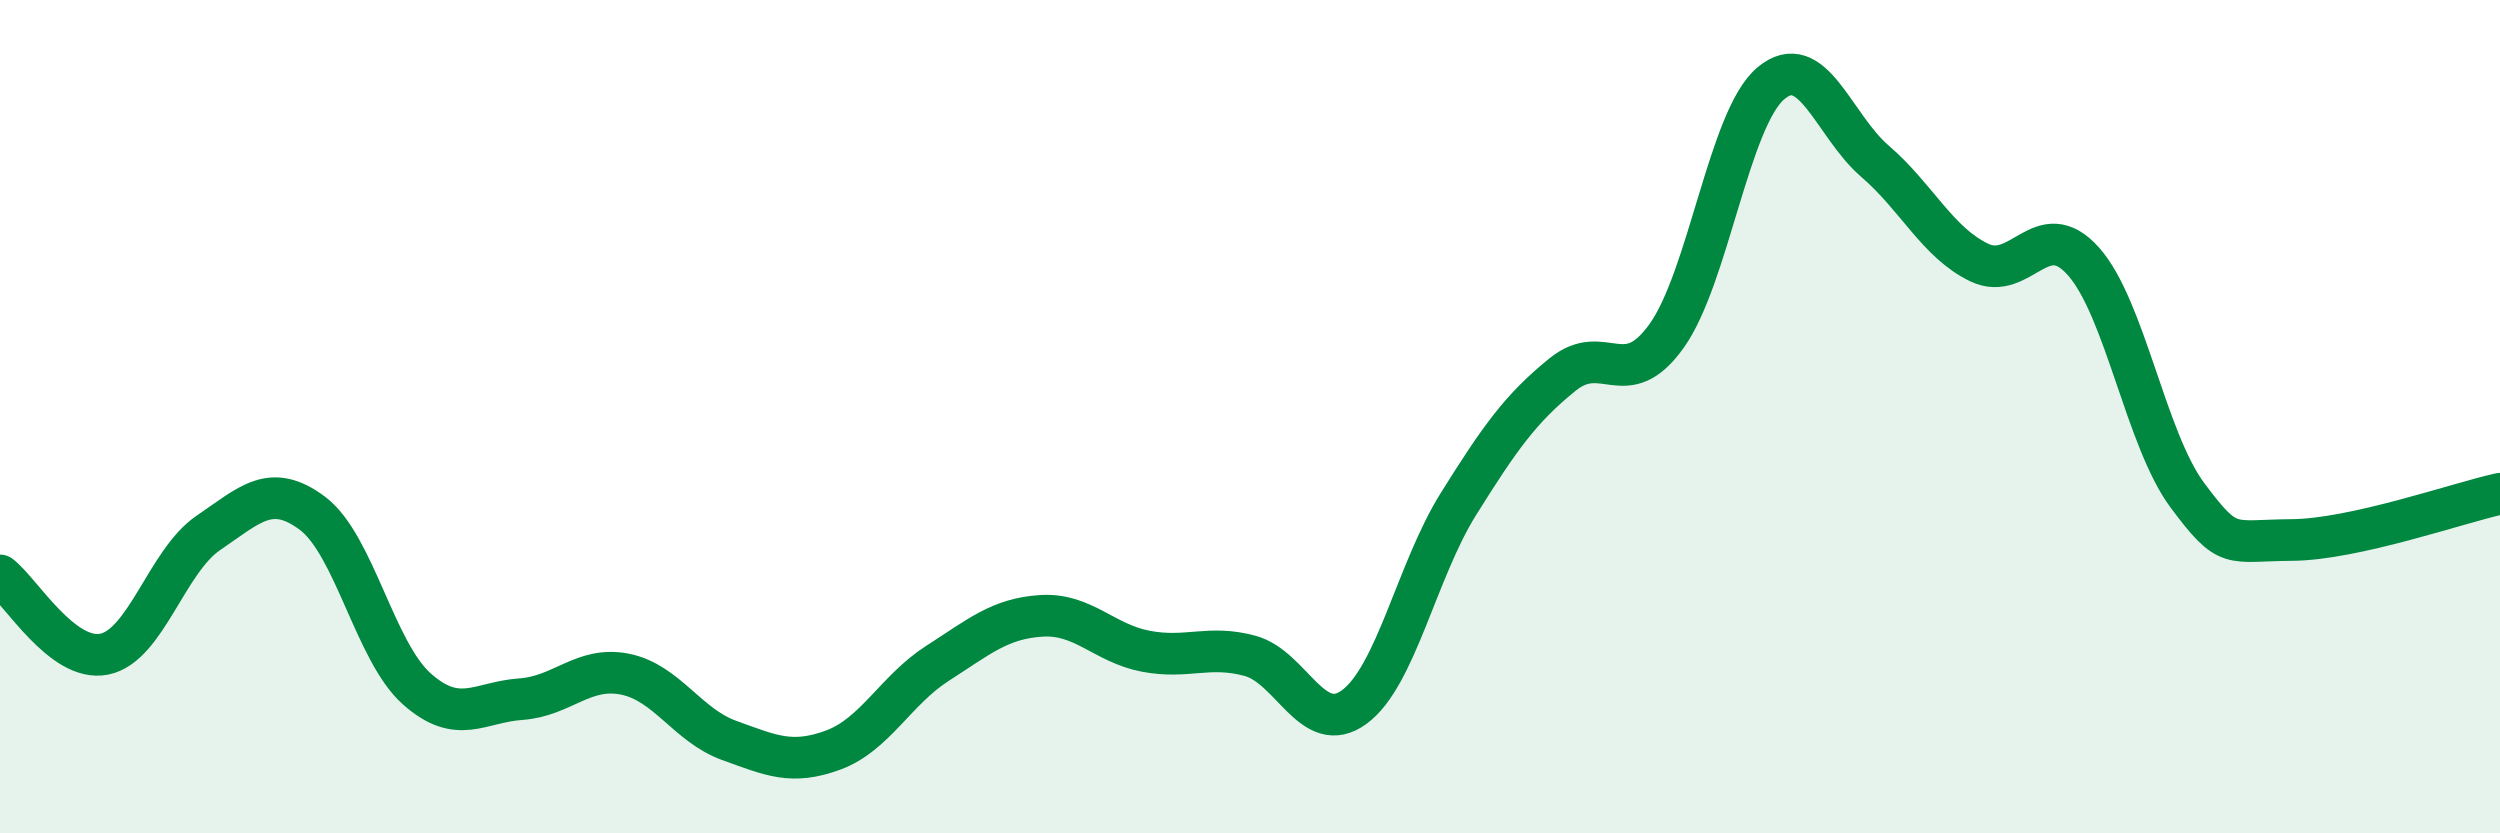
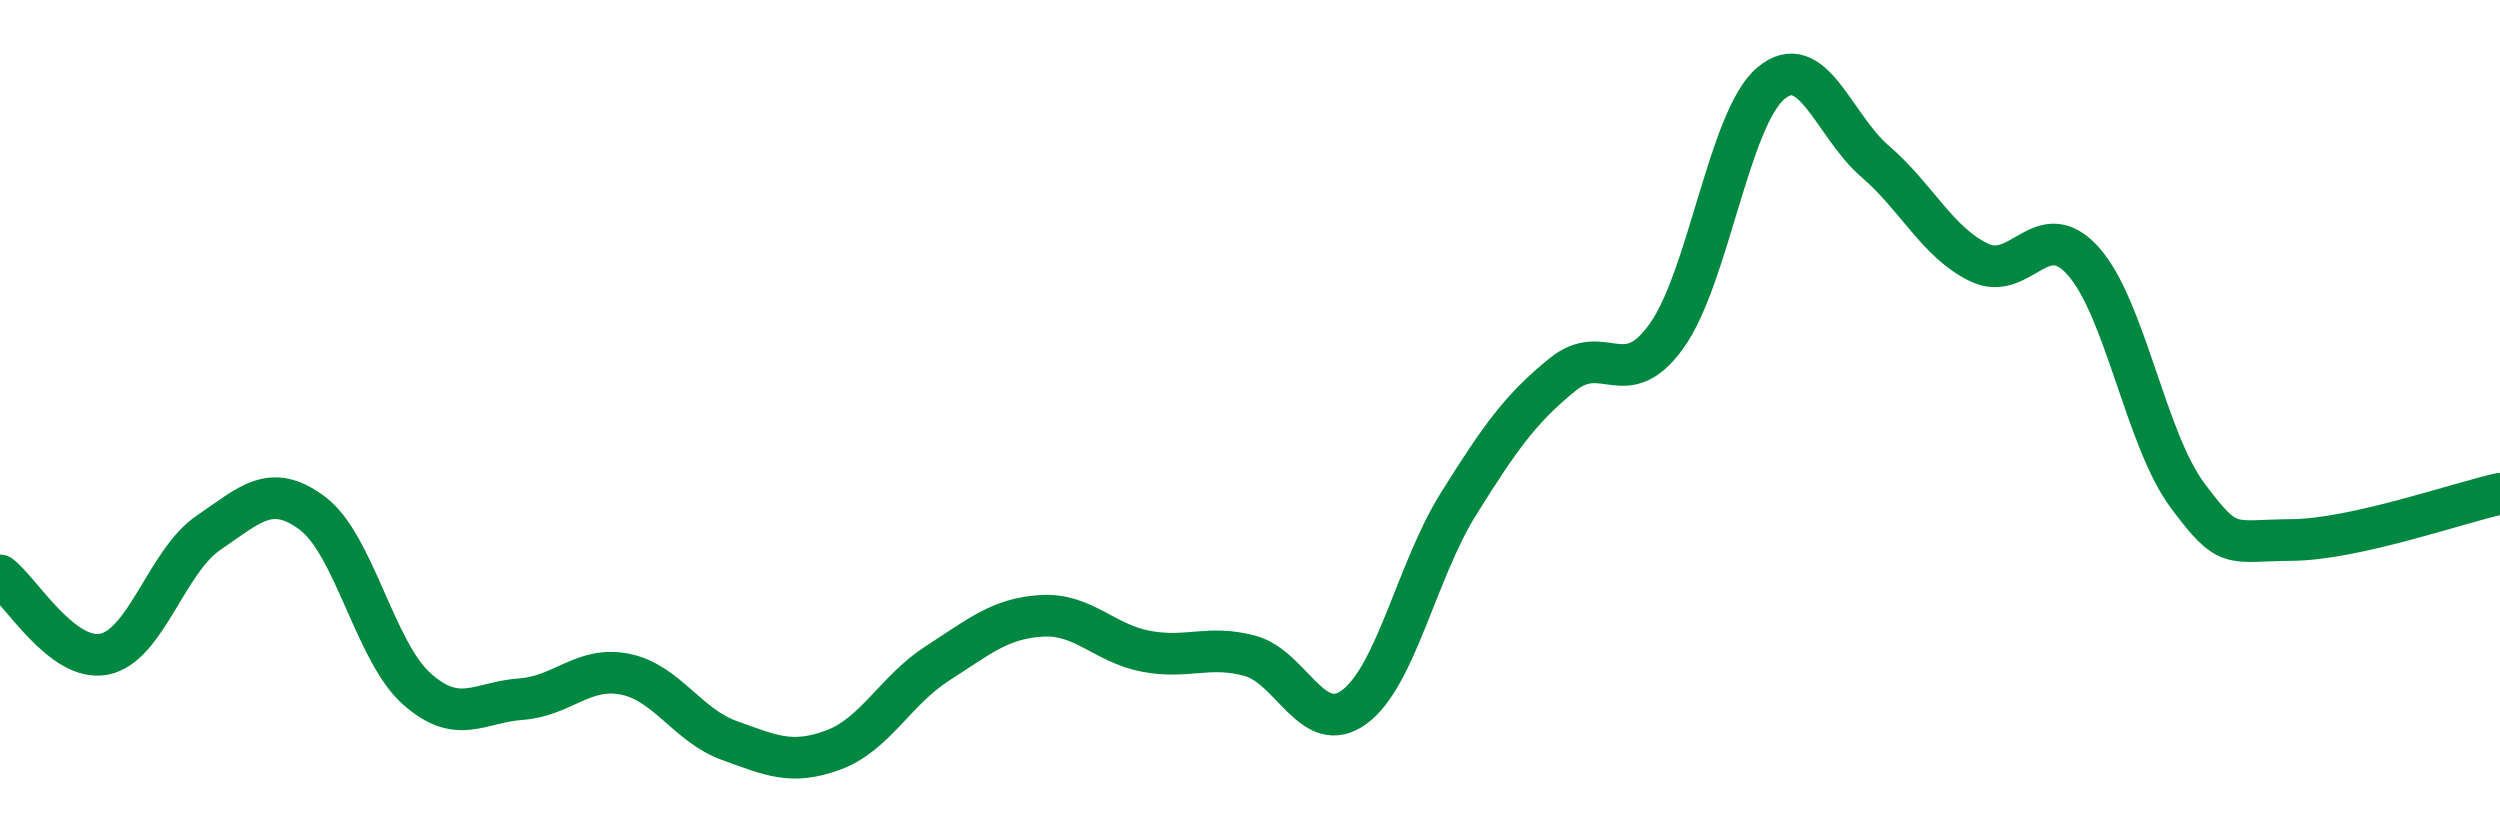
<svg xmlns="http://www.w3.org/2000/svg" width="60" height="20" viewBox="0 0 60 20">
-   <path d="M 0,13.81 C 0.5,14.19 1.5,15.9 2.5,15.7 C 3.5,15.5 4,13.47 5,12.79 C 6,12.11 6.5,11.57 7.5,12.32 C 8.5,13.07 9,15.64 10,16.53 C 11,17.42 11.5,16.85 12.5,16.78 C 13.5,16.71 14,15.98 15,16.18 C 16,16.38 16.5,17.41 17.5,17.77 C 18.5,18.13 19,18.37 20,18 C 21,17.63 21.5,16.56 22.5,15.92 C 23.5,15.28 24,14.84 25,14.78 C 26,14.72 26.5,15.44 27.5,15.63 C 28.5,15.82 29,15.47 30,15.74 C 31,16.01 31.5,17.7 32.5,16.97 C 33.5,16.24 34,13.7 35,12.1 C 36,10.5 36.5,9.8 37.5,8.99 C 38.5,8.18 39,9.46 40,8.06 C 41,6.66 41.5,2.84 42.5,2 C 43.5,1.16 44,3.01 45,3.87 C 46,4.73 46.5,5.82 47.5,6.3 C 48.5,6.78 49,5.15 50,6.27 C 51,7.39 51.5,10.55 52.5,11.89 C 53.5,13.23 53.5,12.97 55,12.96 C 56.5,12.95 59,12.07 60,11.85L60 20L0 20Z" fill="#008740" opacity="0.1" stroke-linecap="round" stroke-linejoin="round" />
  <path d="M 0,13.81 C 0.5,14.19 1.5,15.9 2.5,15.7 C 3.5,15.5 4,13.47 5,12.79 C 6,12.11 6.5,11.57 7.5,12.32 C 8.5,13.07 9,15.64 10,16.53 C 11,17.42 11.5,16.85 12.5,16.78 C 13.5,16.71 14,15.98 15,16.18 C 16,16.38 16.5,17.41 17.5,17.77 C 18.5,18.13 19,18.37 20,18 C 21,17.63 21.5,16.56 22.5,15.92 C 23.5,15.28 24,14.84 25,14.78 C 26,14.72 26.5,15.44 27.5,15.63 C 28.5,15.82 29,15.47 30,15.74 C 31,16.01 31.5,17.7 32.5,16.97 C 33.5,16.24 34,13.7 35,12.1 C 36,10.5 36.5,9.8 37.5,8.99 C 38.5,8.18 39,9.46 40,8.06 C 41,6.66 41.5,2.84 42.5,2 C 43.5,1.16 44,3.01 45,3.87 C 46,4.73 46.5,5.82 47.5,6.3 C 48.5,6.78 49,5.15 50,6.27 C 51,7.39 51.5,10.55 52.5,11.89 C 53.5,13.23 53.5,12.97 55,12.96 C 56.5,12.95 59,12.07 60,11.85" stroke="#008740" stroke-width="1" fill="none" stroke-linecap="round" stroke-linejoin="round" />
</svg>